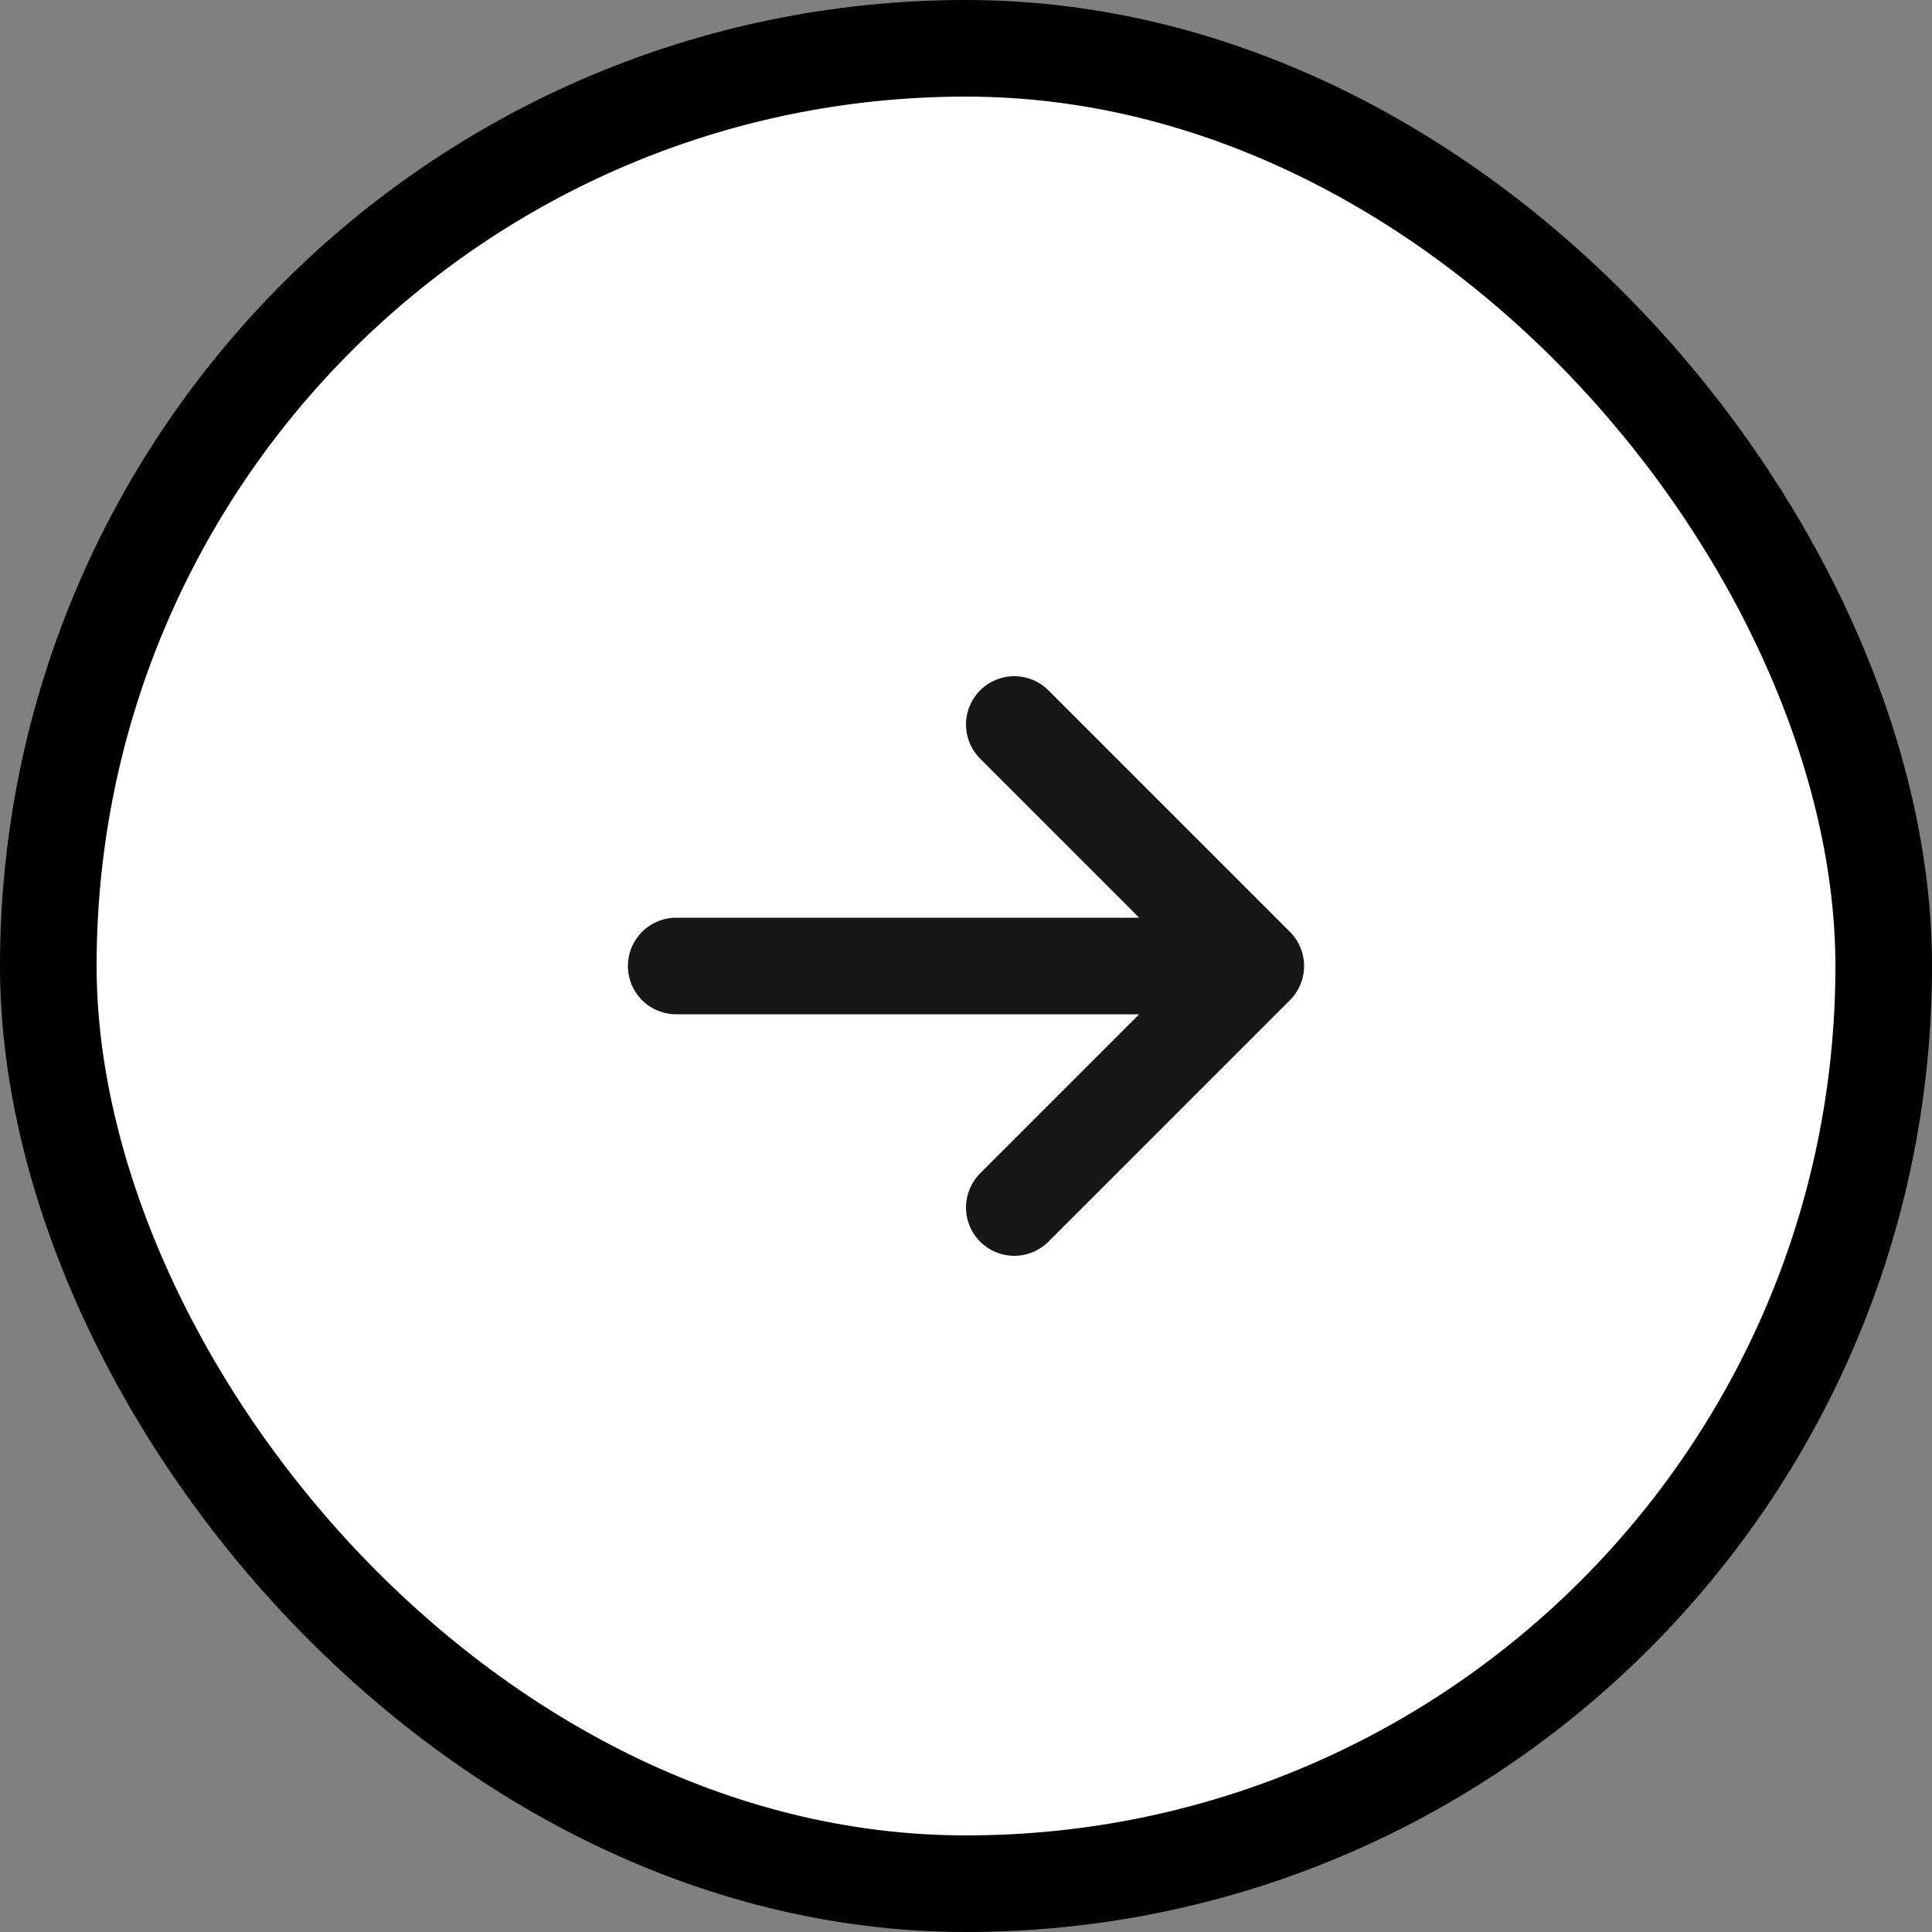
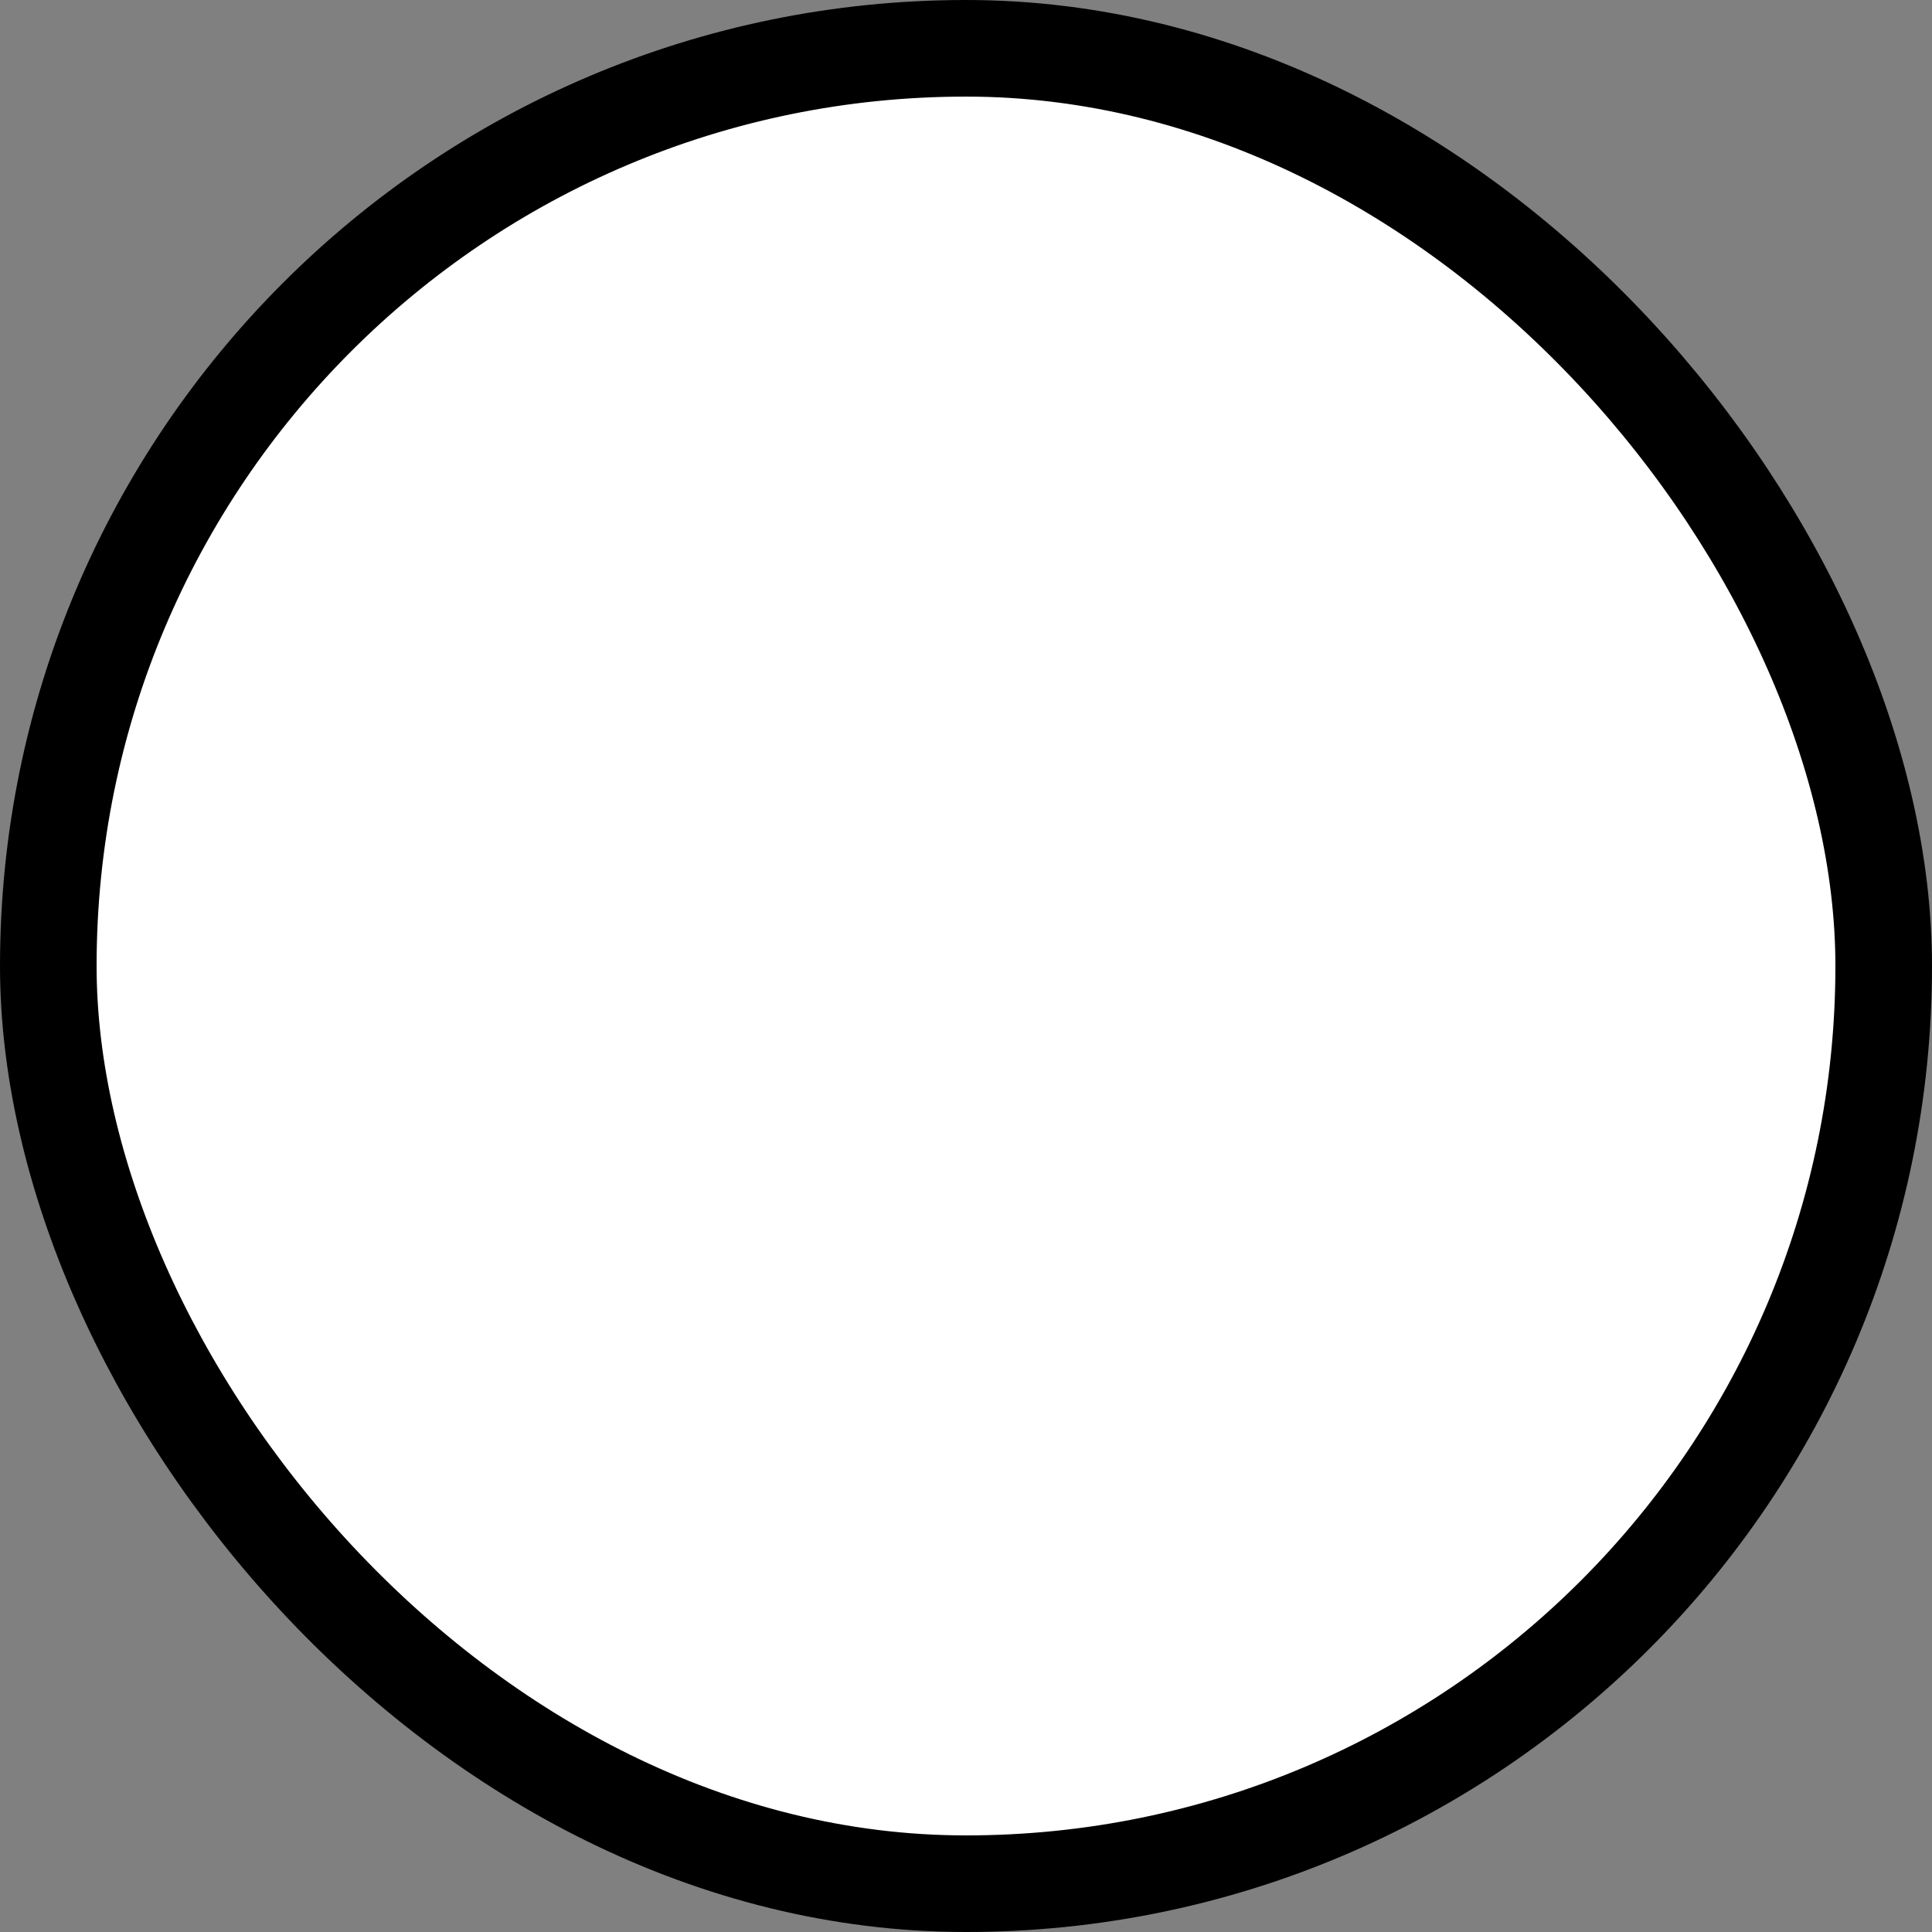
<svg xmlns="http://www.w3.org/2000/svg" width="40" height="40" viewBox="0 0 40 40" fill="none">
  <rect x="0" y="0" width="40" height="40" fill="#808080" stroke="none" />
  <rect x="39" y="39" width="38" height="38" rx="19" transform="rotate(-180 39 39)" fill="white" />
  <rect x="39" y="39" width="38" height="38" rx="19" transform="rotate(-180 39 39)" stroke="black" stroke-width="2" />
-   <path d="M21 15L26 20M26 20L21 25M26 20L14 20" stroke="#171717" stroke-width="2" stroke-linecap="round" stroke-linejoin="round" />
</svg>